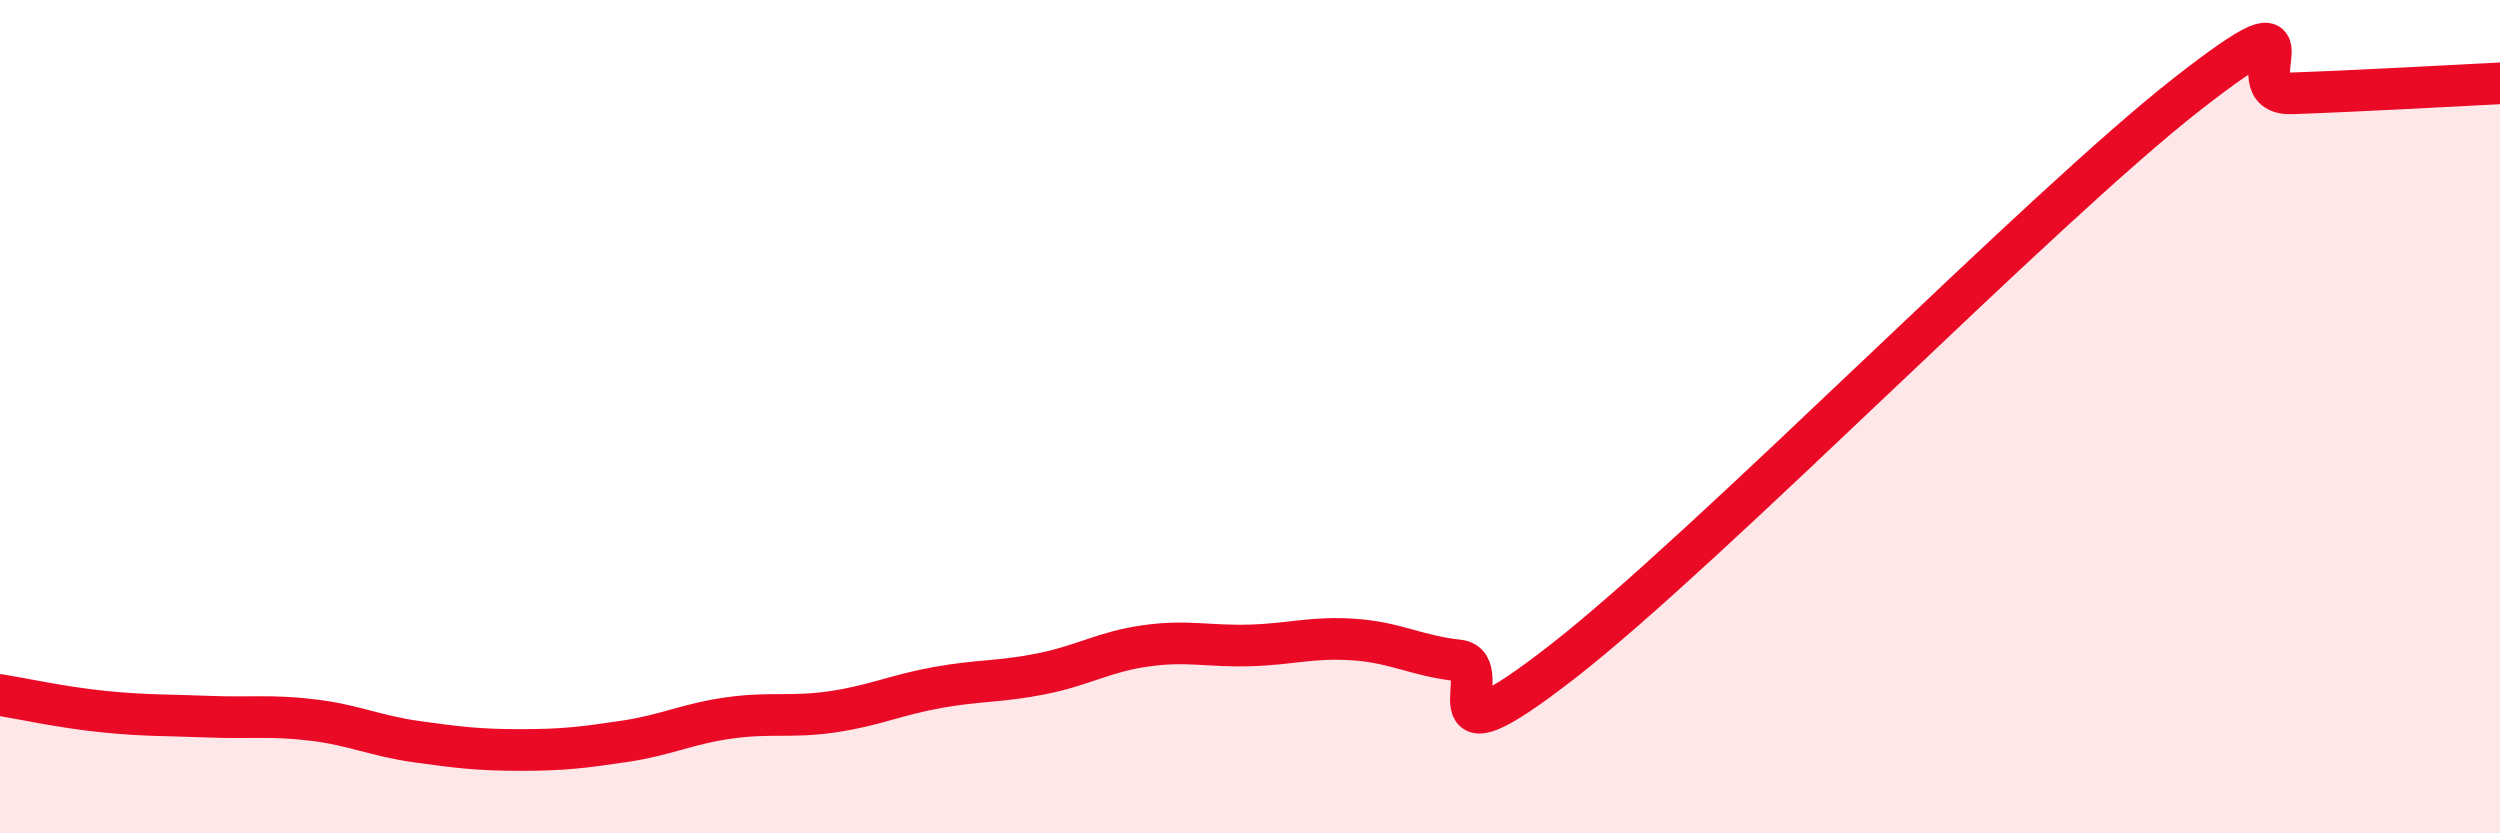
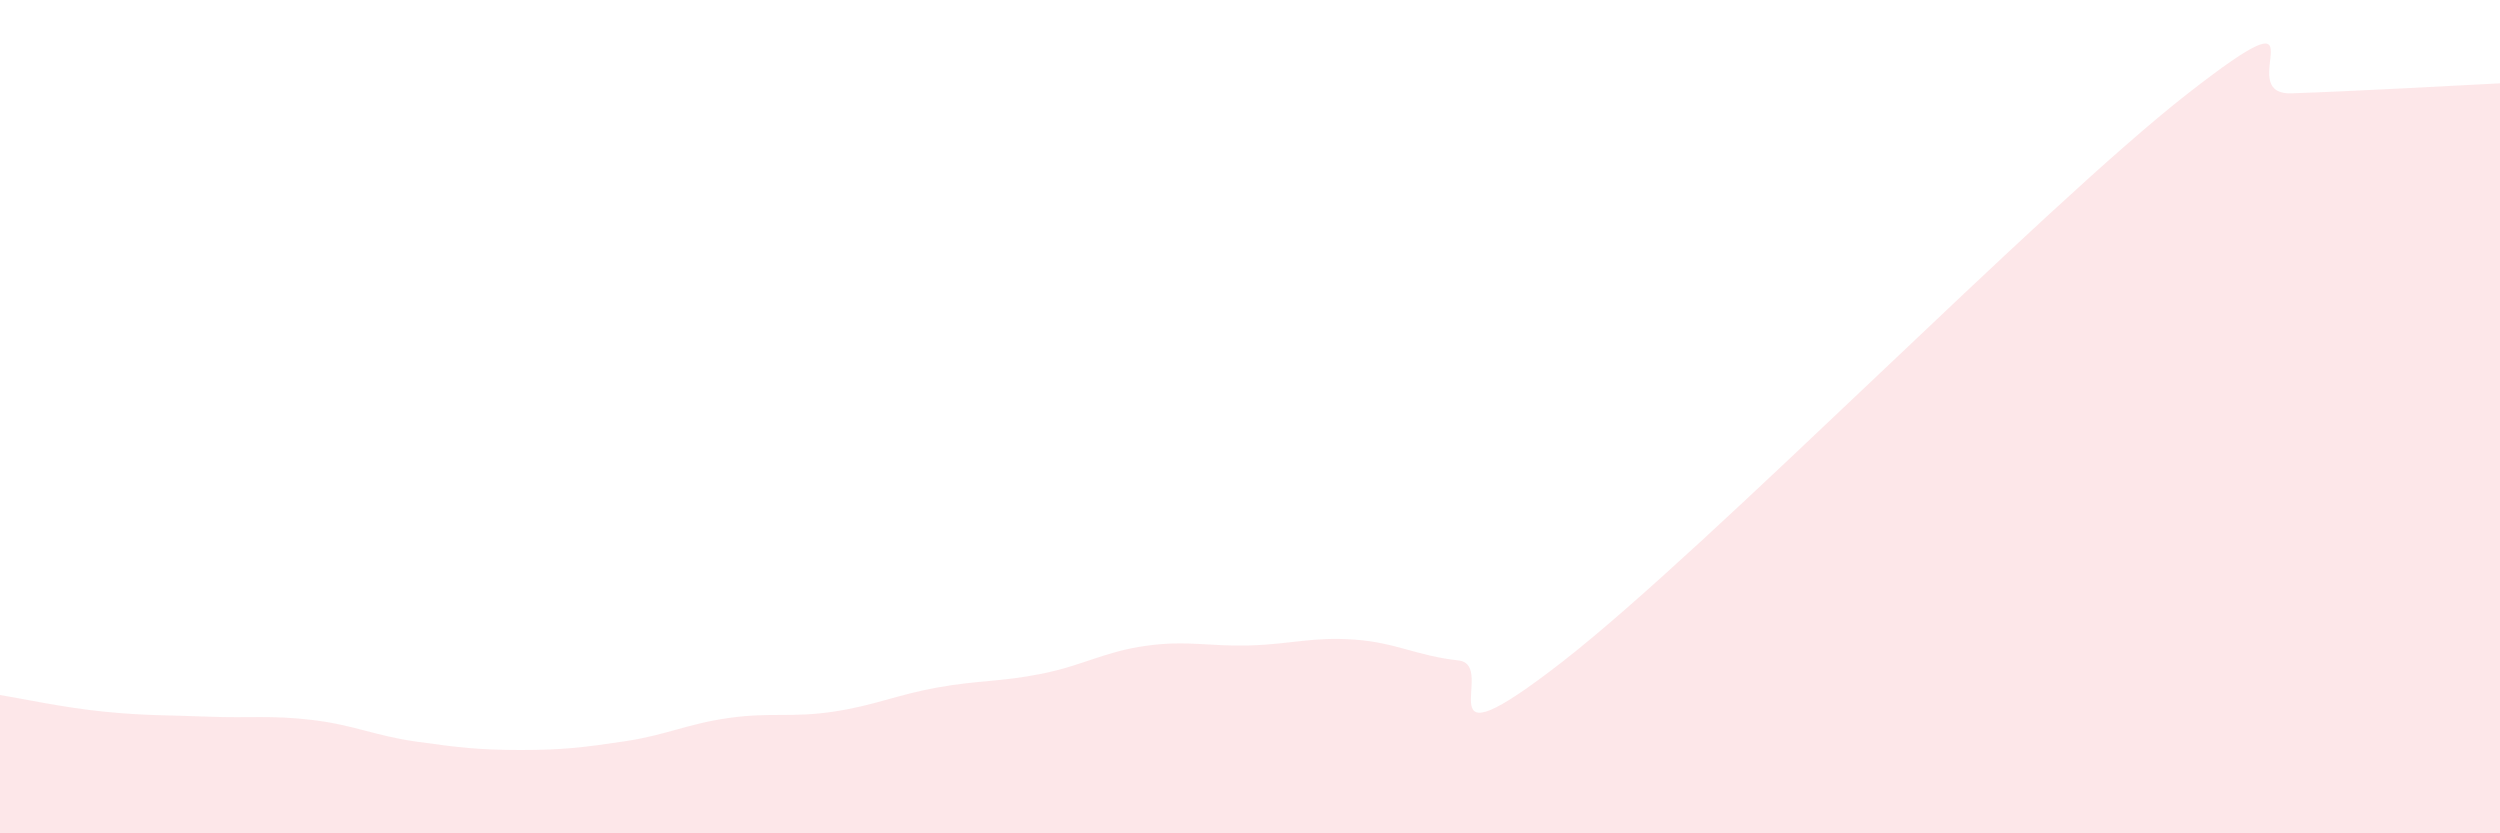
<svg xmlns="http://www.w3.org/2000/svg" width="60" height="20" viewBox="0 0 60 20">
  <path d="M 0,16.68 C 0.5,16.76 1.5,16.98 2.5,17.08 C 3.5,17.18 4,17.16 5,17.2 C 6,17.24 6.5,17.16 7.5,17.28 C 8.5,17.4 9,17.66 10,17.8 C 11,17.94 11.5,18 12.5,18 C 13.5,18 14,17.94 15,17.79 C 16,17.64 16.5,17.37 17.5,17.23 C 18.5,17.09 19,17.23 20,17.08 C 21,16.93 21.5,16.68 22.5,16.5 C 23.5,16.32 24,16.37 25,16.17 C 26,15.97 26.5,15.64 27.5,15.5 C 28.5,15.36 29,15.52 30,15.49 C 31,15.46 31.5,15.28 32.5,15.35 C 33.5,15.42 34,15.74 35,15.85 C 36,15.96 34,18.6 37.5,15.88 C 41,13.16 49,4.98 52.5,2.25 C 56,-0.48 53.5,2.29 55,2.24 C 56.5,2.19 59,2.05 60,2L60 20L0 20Z" fill="#EB0A25" opacity="0.1" stroke-linecap="round" stroke-linejoin="round" />
-   <path d="M 0,16.68 C 0.5,16.76 1.5,16.98 2.5,17.08 C 3.5,17.18 4,17.16 5,17.2 C 6,17.24 6.5,17.16 7.5,17.28 C 8.5,17.4 9,17.66 10,17.8 C 11,17.94 11.5,18 12.5,18 C 13.5,18 14,17.94 15,17.79 C 16,17.64 16.5,17.37 17.5,17.23 C 18.5,17.09 19,17.23 20,17.08 C 21,16.93 21.5,16.68 22.5,16.5 C 23.5,16.32 24,16.37 25,16.17 C 26,15.97 26.5,15.64 27.5,15.5 C 28.5,15.36 29,15.52 30,15.49 C 31,15.46 31.5,15.28 32.5,15.35 C 33.5,15.42 34,15.74 35,15.85 C 36,15.96 34,18.6 37.5,15.88 C 41,13.16 49,4.98 52.5,2.25 C 56,-0.48 53.5,2.29 55,2.24 C 56.5,2.19 59,2.05 60,2" stroke="#EB0A25" stroke-width="1" fill="none" stroke-linecap="round" stroke-linejoin="round" />
</svg>